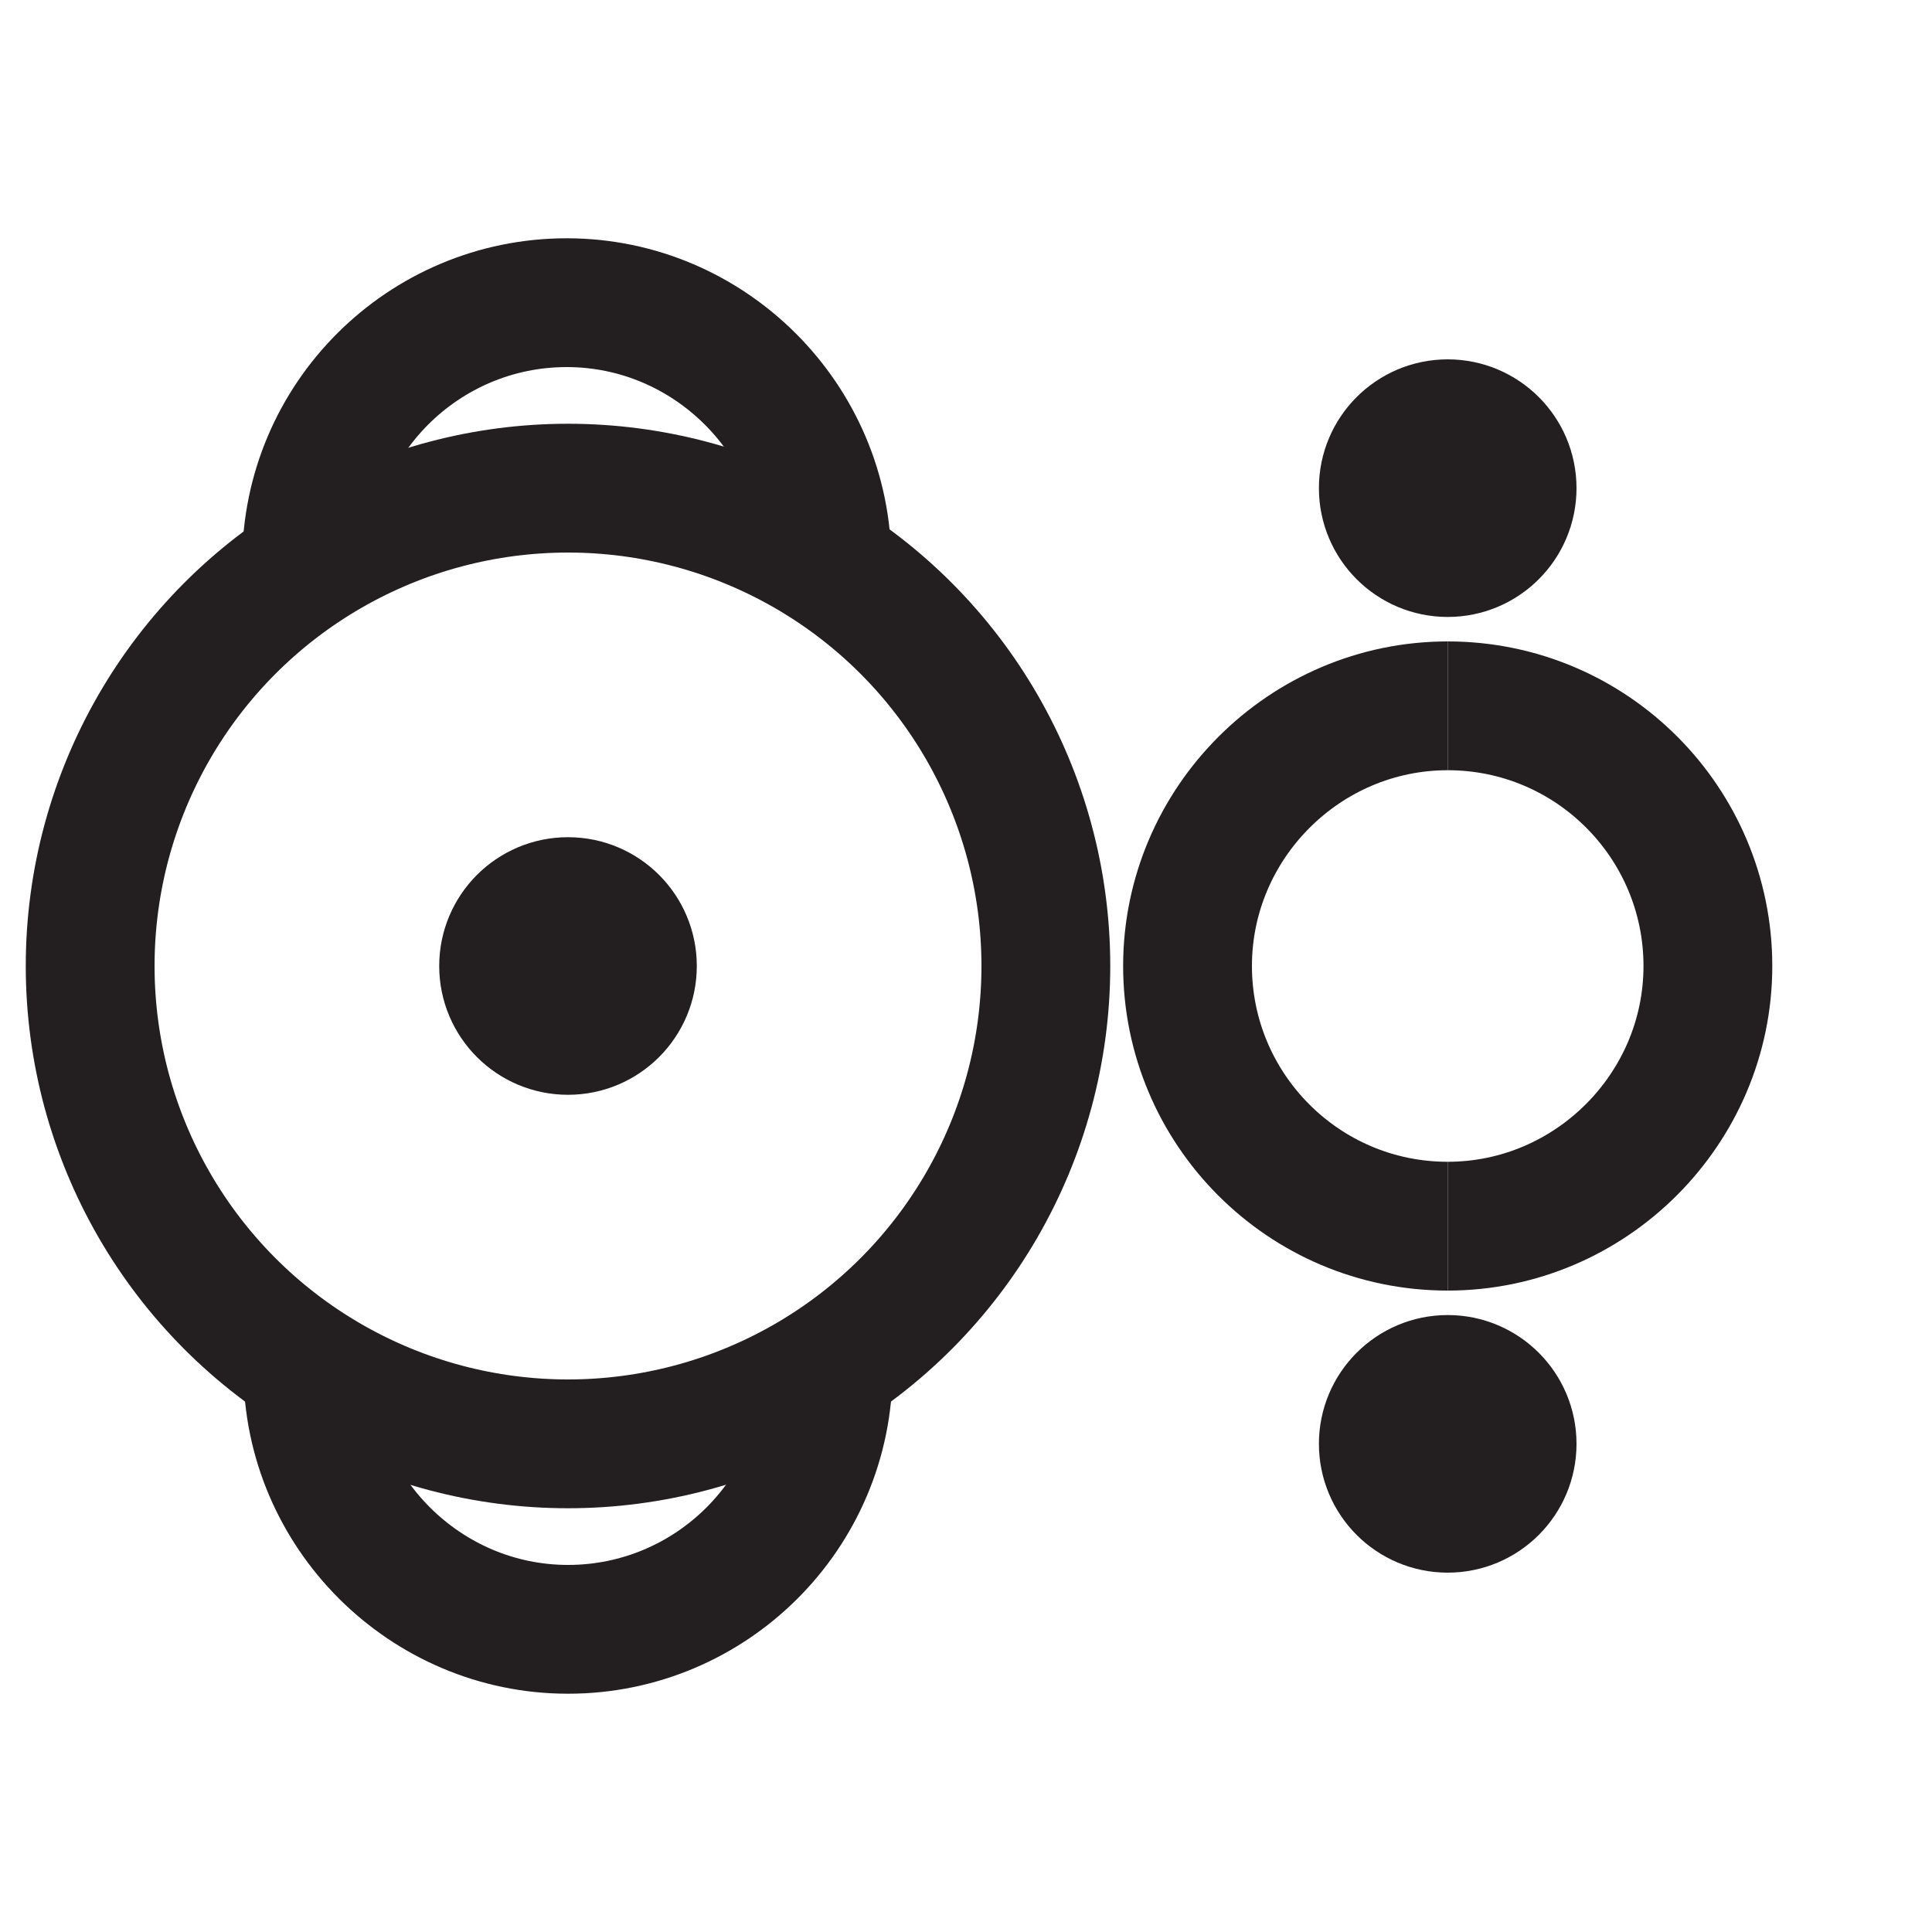
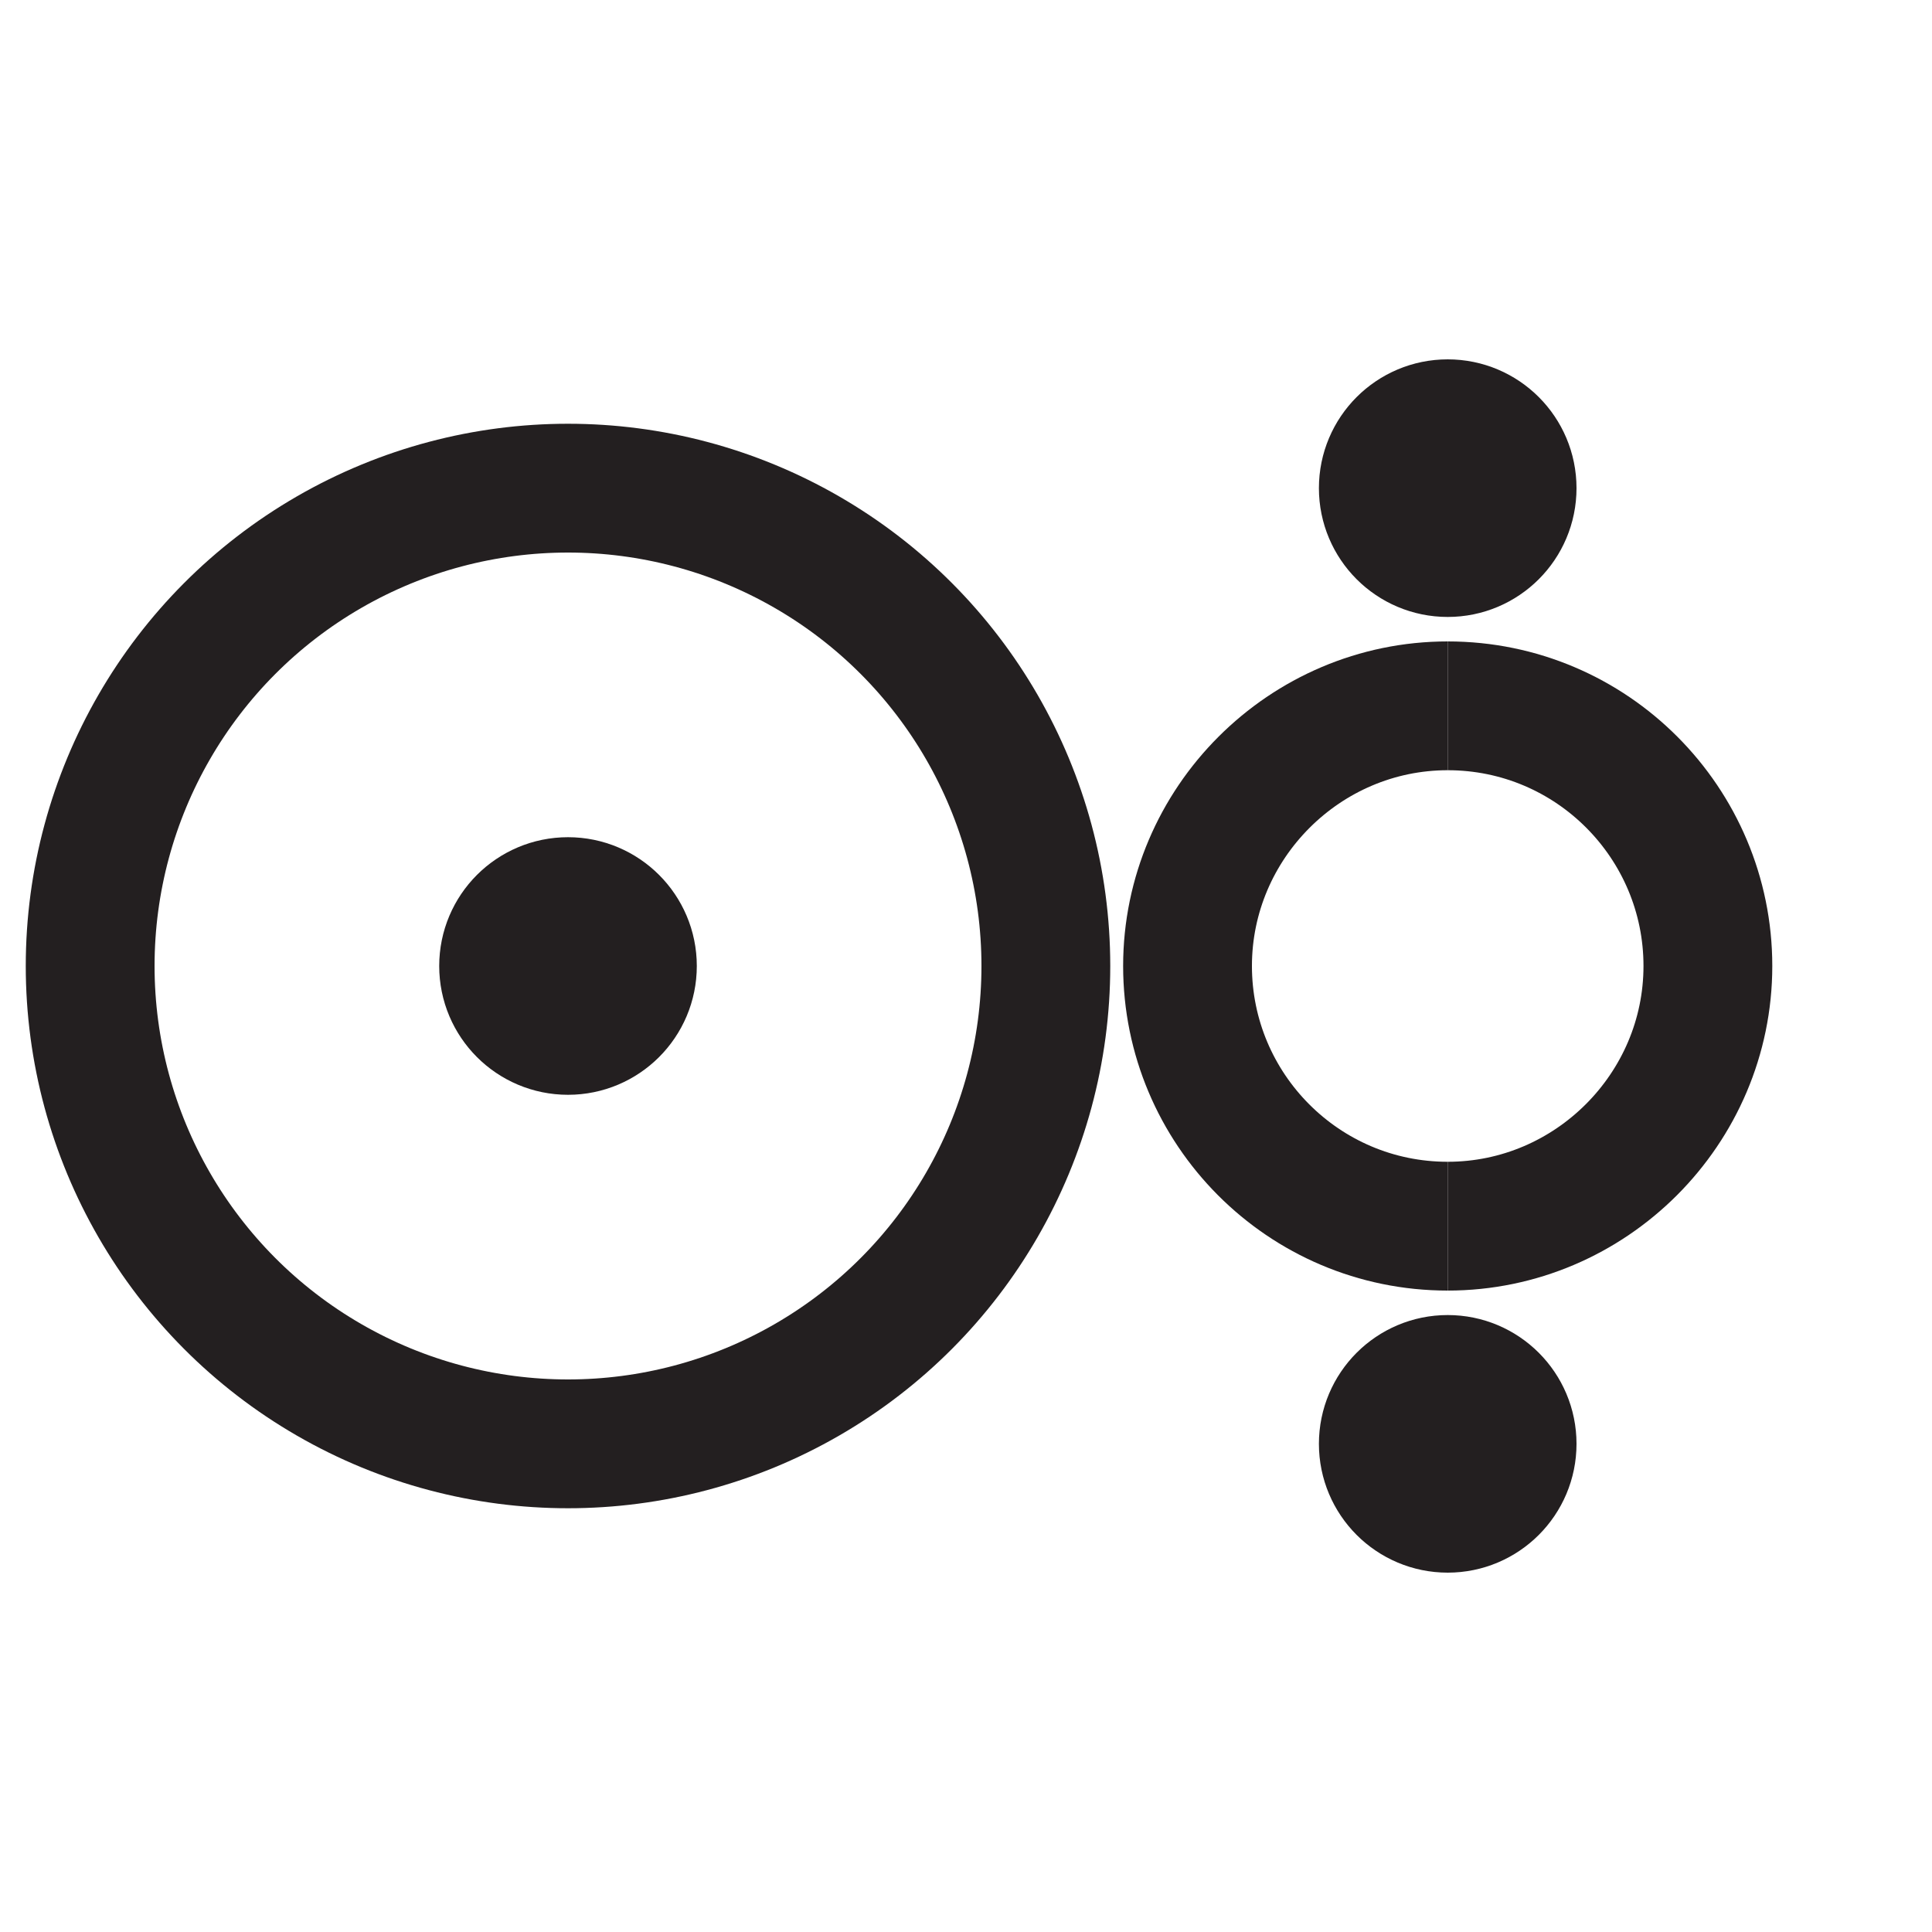
<svg xmlns="http://www.w3.org/2000/svg" id="Layer_1" viewBox="0 0 15 15">
  <defs>
    <style>.cls-1{fill:none;stroke:#231f20;stroke-miterlimit:10;}</style>
  </defs>
  <circle class="cls-1" cx="4.41" cy="7.5" r="3.71" />
  <circle class="cls-1" cx="4.41" cy="7.5" r=".5" />
  <circle class="cls-1" cx="11.24" cy="3.79" r=".5" />
  <circle class="cls-1" cx="11.24" cy="11.21" r=".5" />
  <g>
    <path class="cls-1" d="m11.24,9.52c-1.12,0-2.02-.91-2.02-2.02s.91-2.02,2.02-2.02" />
    <path class="cls-1" d="m11.24,5.48c1.12,0,2.02.91,2.02,2.02s-.91,2.02-2.02,2.02" />
  </g>
  <g>
-     <path class="cls-1" d="m6.43,10.63c0,1.12-.91,2.02-2.02,2.02s-2.02-.91-2.02-2.02" />
-     <path class="cls-1" d="m2.38,4.37c0-1.12.91-2.02,2.02-2.02s2.02.91,2.02,2.02" />
-   </g>
+     </g>
</svg>